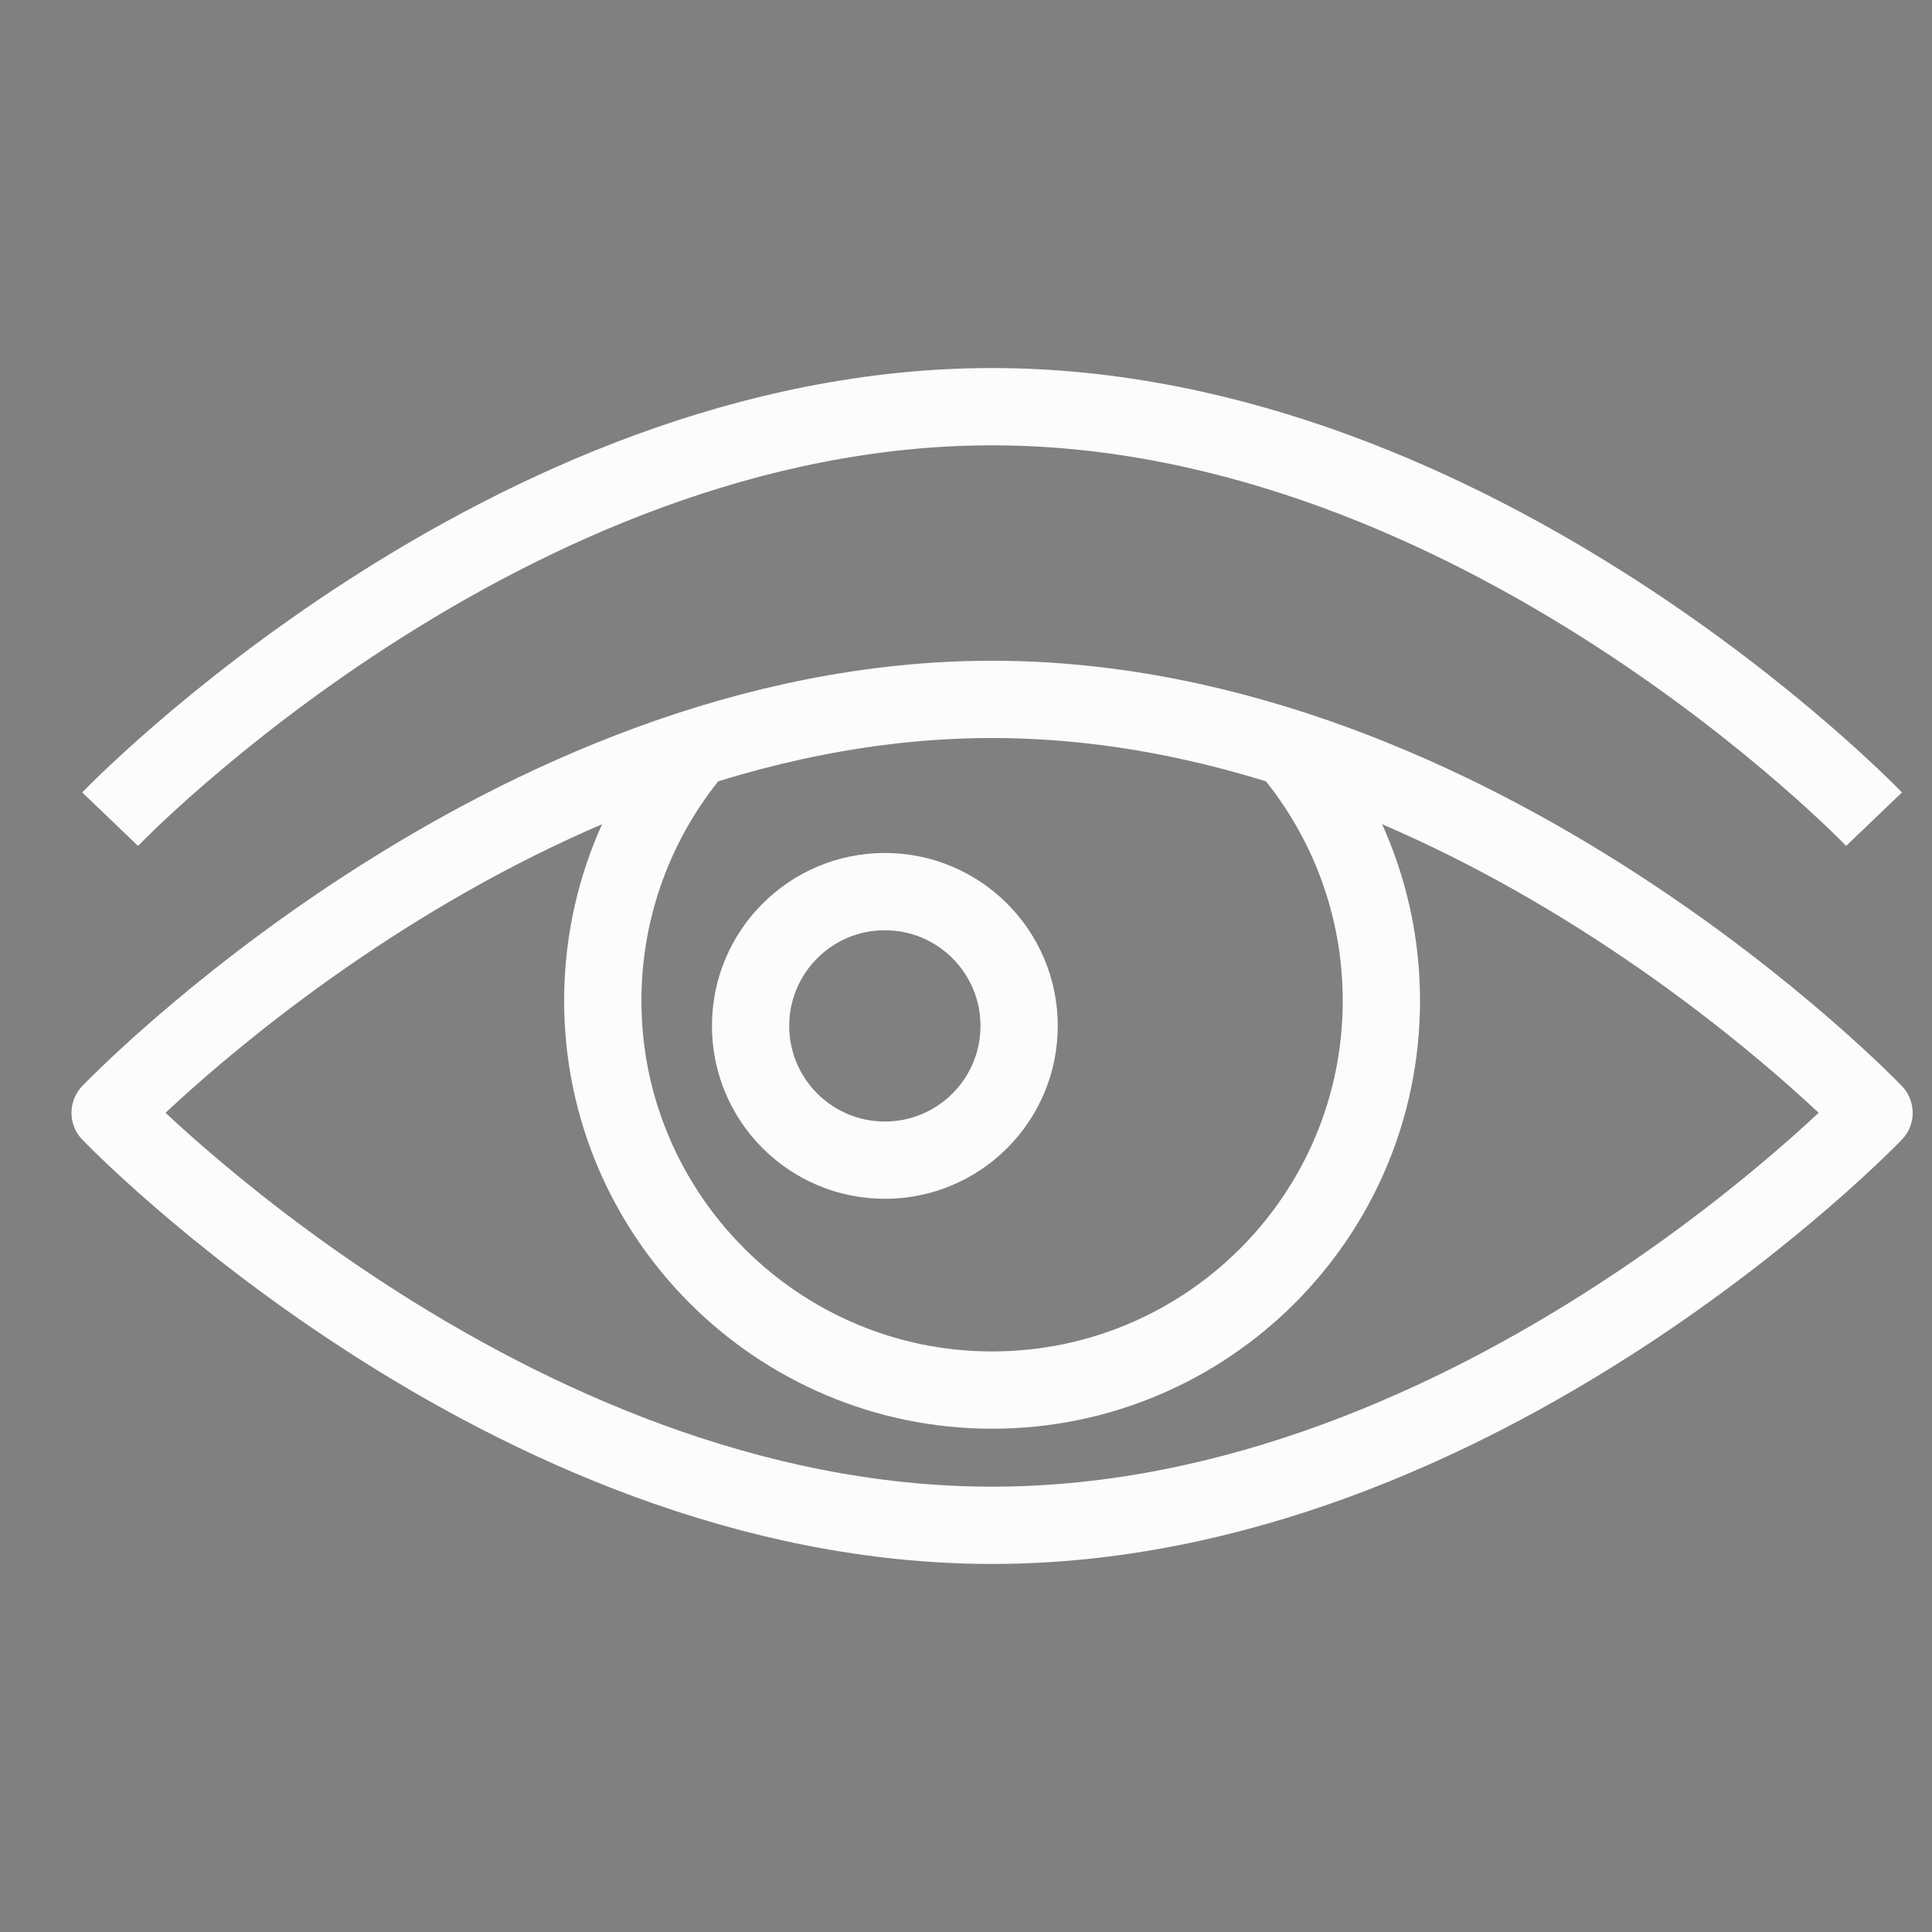
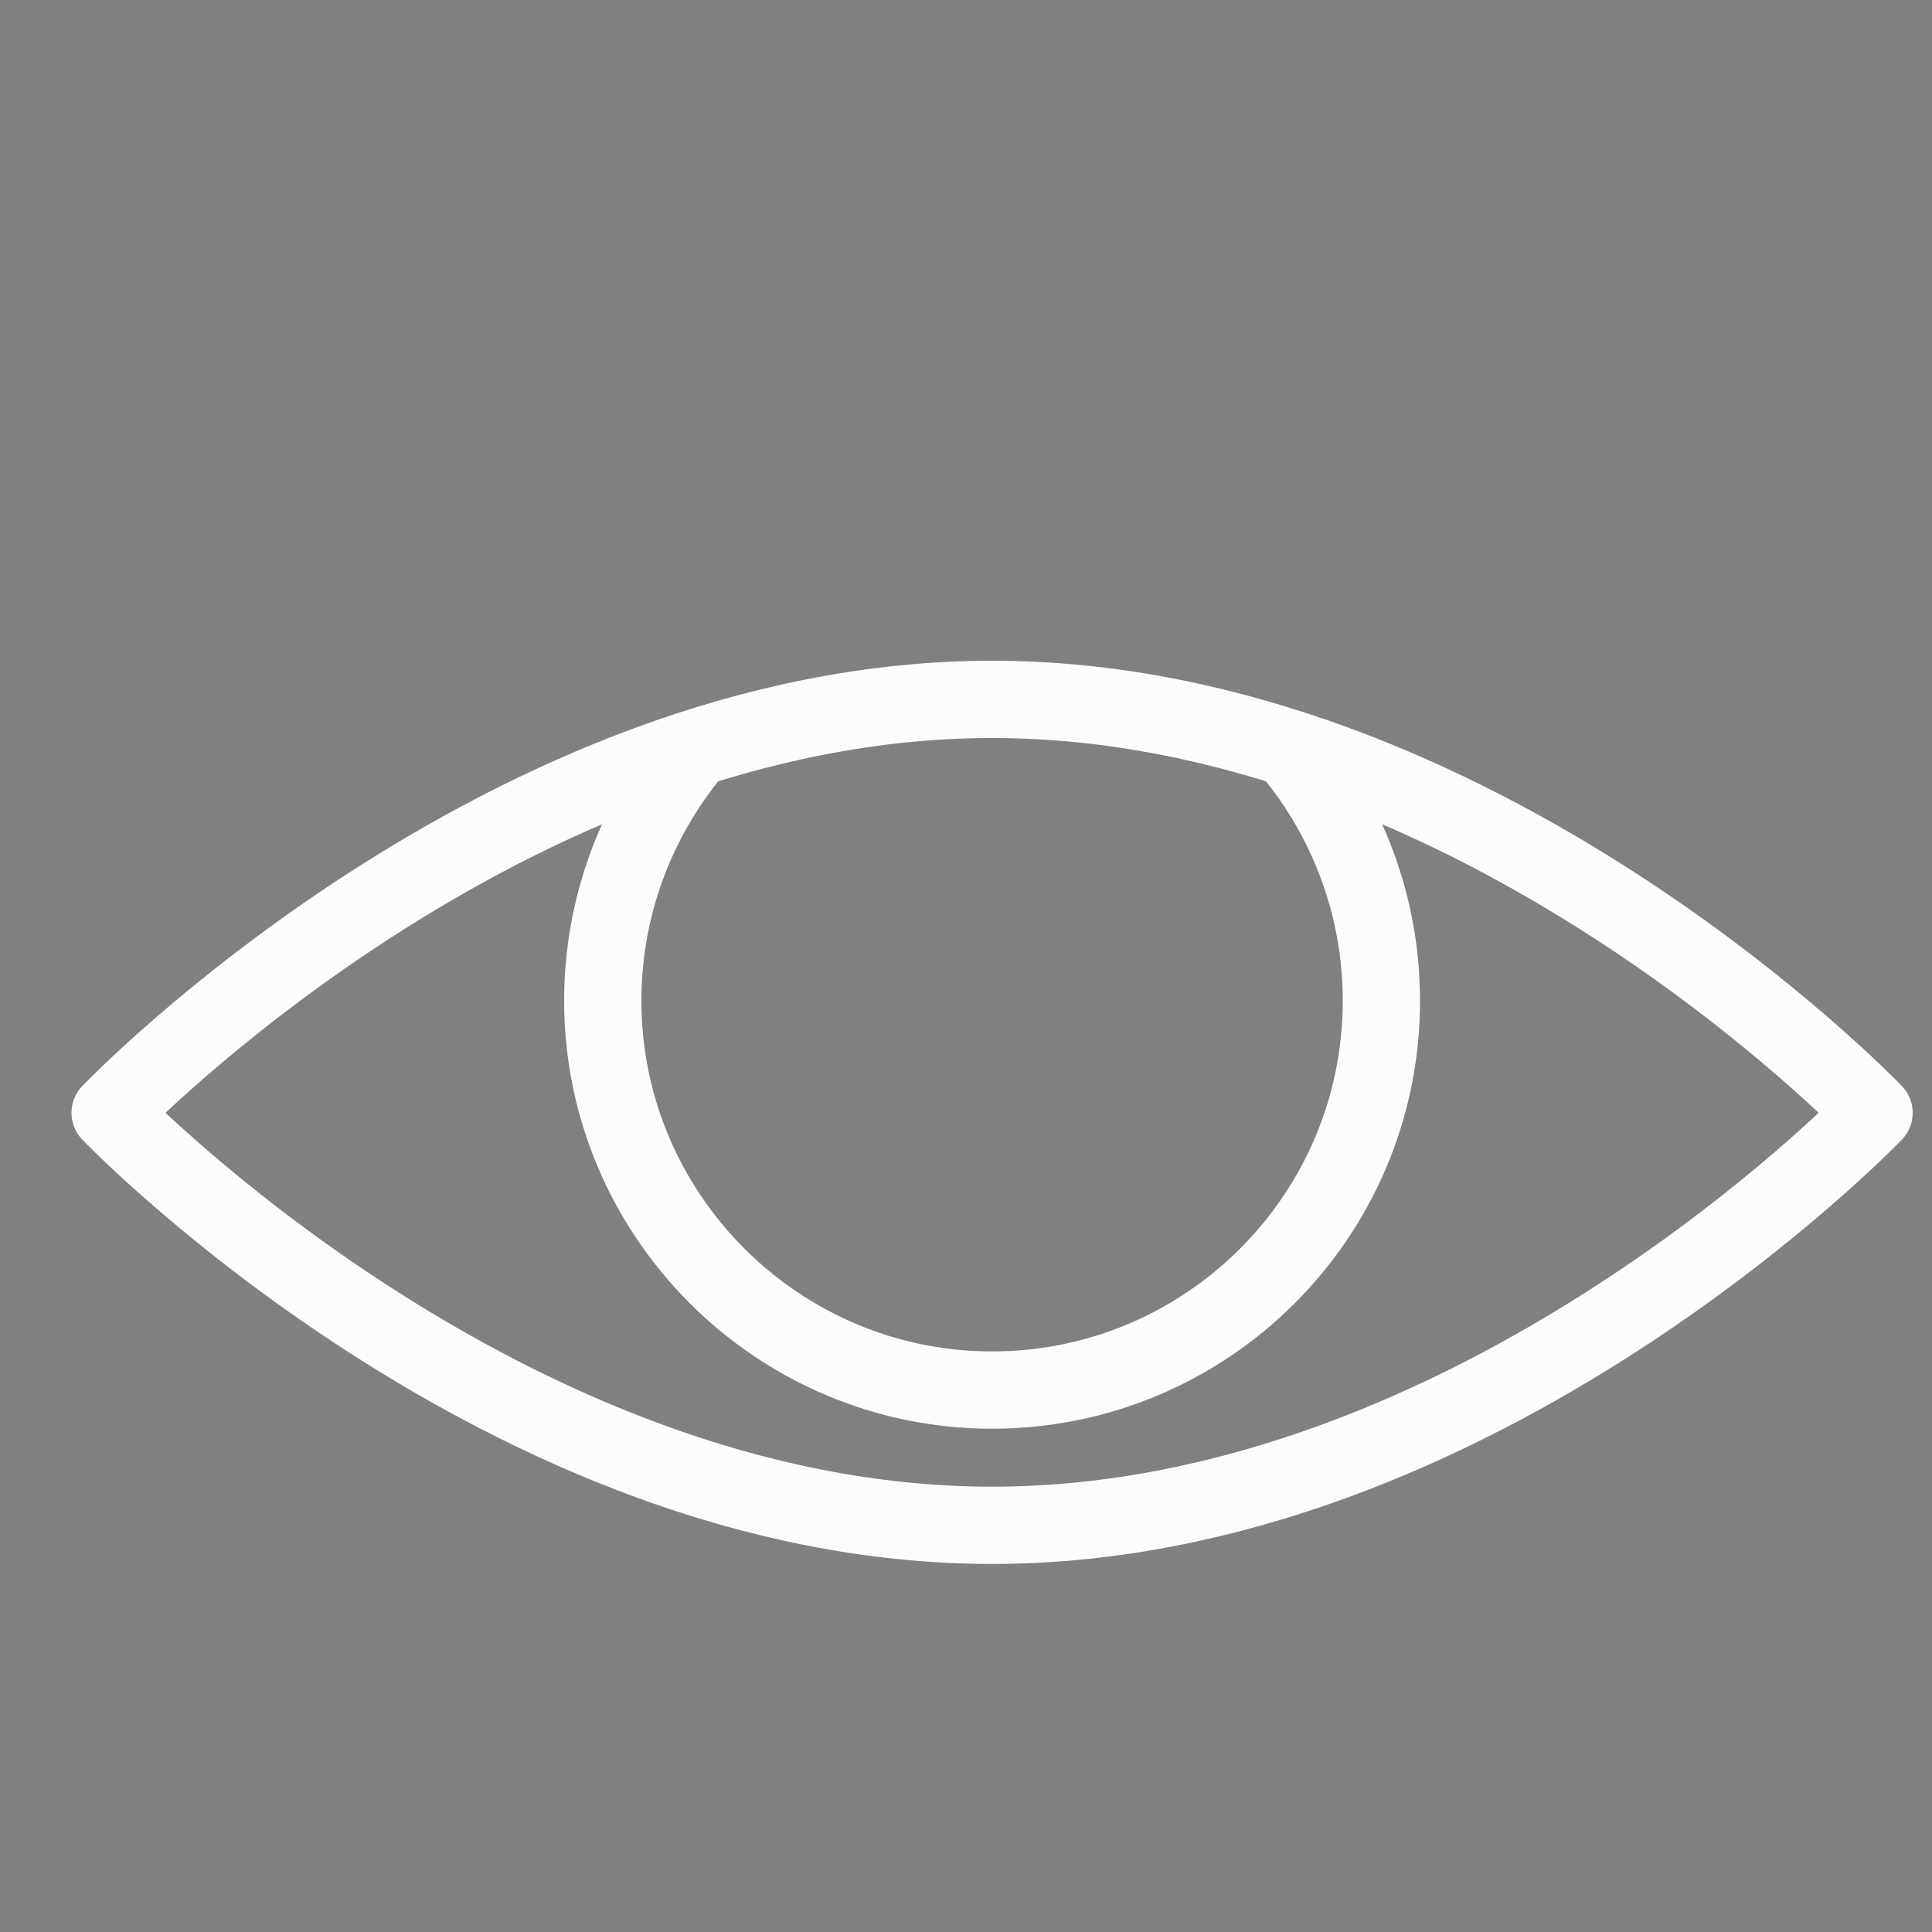
<svg xmlns="http://www.w3.org/2000/svg" viewBox="1900 2400 200 200" width="200" height="200" data-guides="{&quot;vertical&quot;:[],&quot;horizontal&quot;:[]}">
  <rect x="1900" y="2400" width="200" height="200" fill="#808080" stroke="none" />
  <path fill="none" stroke="#fcfcfc" fill-opacity="1" stroke-width="8" stroke-opacity="1" baseline-shift="baseline" color="rgb(51, 51, 51)" font-size-adjust="none" stroke-linejoin="round" stroke-miterlimit="10" class="st0" id="tSvgf8905e41a7" title="Path 1" d="M 2094 2515.2 C 2094 2515.2 2053.1 2557.9 2002.7 2557.9C 1952.3 2557.9 1911.4 2515.2 1911.4 2515.2C 1911.4 2515.2 1952.3 2472.4 2002.7 2472.4C 2053.1 2472.4 2094 2515.2 2094 2515.2Z" />
  <path fill="none" stroke="#fcfcfc" fill-opacity="1" stroke-width="8" stroke-opacity="1" baseline-shift="baseline" color="rgb(51, 51, 51)" font-size-adjust="none" stroke-linejoin="round" stroke-miterlimit="10" class="st0" id="tSvg177a10ab7bc" title="Path 2" d="M 2033.7 2477.8 C 2039.5 2484.8 2043 2493.8 2043 2503.6C 2043 2525.9 2024.9 2543.9 2002.7 2543.9C 1980.5 2543.9 1962.4 2525.8 1962.4 2503.6C 1962.4 2493.8 1965.9 2484.8 1971.7 2477.8" />
-   <ellipse baseline-shift="baseline" color="rgb(51, 51, 51)" font-size-adjust="none" stroke-linejoin="round" stroke-miterlimit="10" stroke-width="8" stroke="#fcfcfc" class="st0" cx="1991.6" cy="2506.2" r="13.9" id="tSvgec3709d4e9" title="Ellipse 1" fill="none" fill-opacity="1" stroke-opacity="1" rx="13.9" ry="13.9" style="transform: rotate(0deg); transform-origin: 1991.6px 2506.2px;" />
-   <path fill="none" stroke="#fcfcfc" fill-opacity="1" stroke-width="8" stroke-opacity="1" baseline-shift="baseline" color="rgb(51, 51, 51)" font-size-adjust="none" stroke-linejoin="round" stroke-miterlimit="10" class="st0" id="tSvgaf08e52d4d" title="Path 3" d="M 1911.4 2484.8 C 1911.4 2484.8 1952.3 2442.1 2002.7 2442.1C 2053.1 2442.1 2094 2484.8 2094 2484.8" />
-   <path fill="none" stroke="#000000" fill-opacity="1" stroke-width="1" stroke-opacity="1" baseline-shift="baseline" color="rgb(51, 51, 51)" font-size-adjust="none" stroke-linecap="round" stroke-linejoin="round" id="tSvgda7d71b4f0" title="Path 4" d="M 1488.035 3098.818 C 1488.035 3098.818 1487.694 3095.901 1487.694 3095.901" />
  <defs />
</svg>